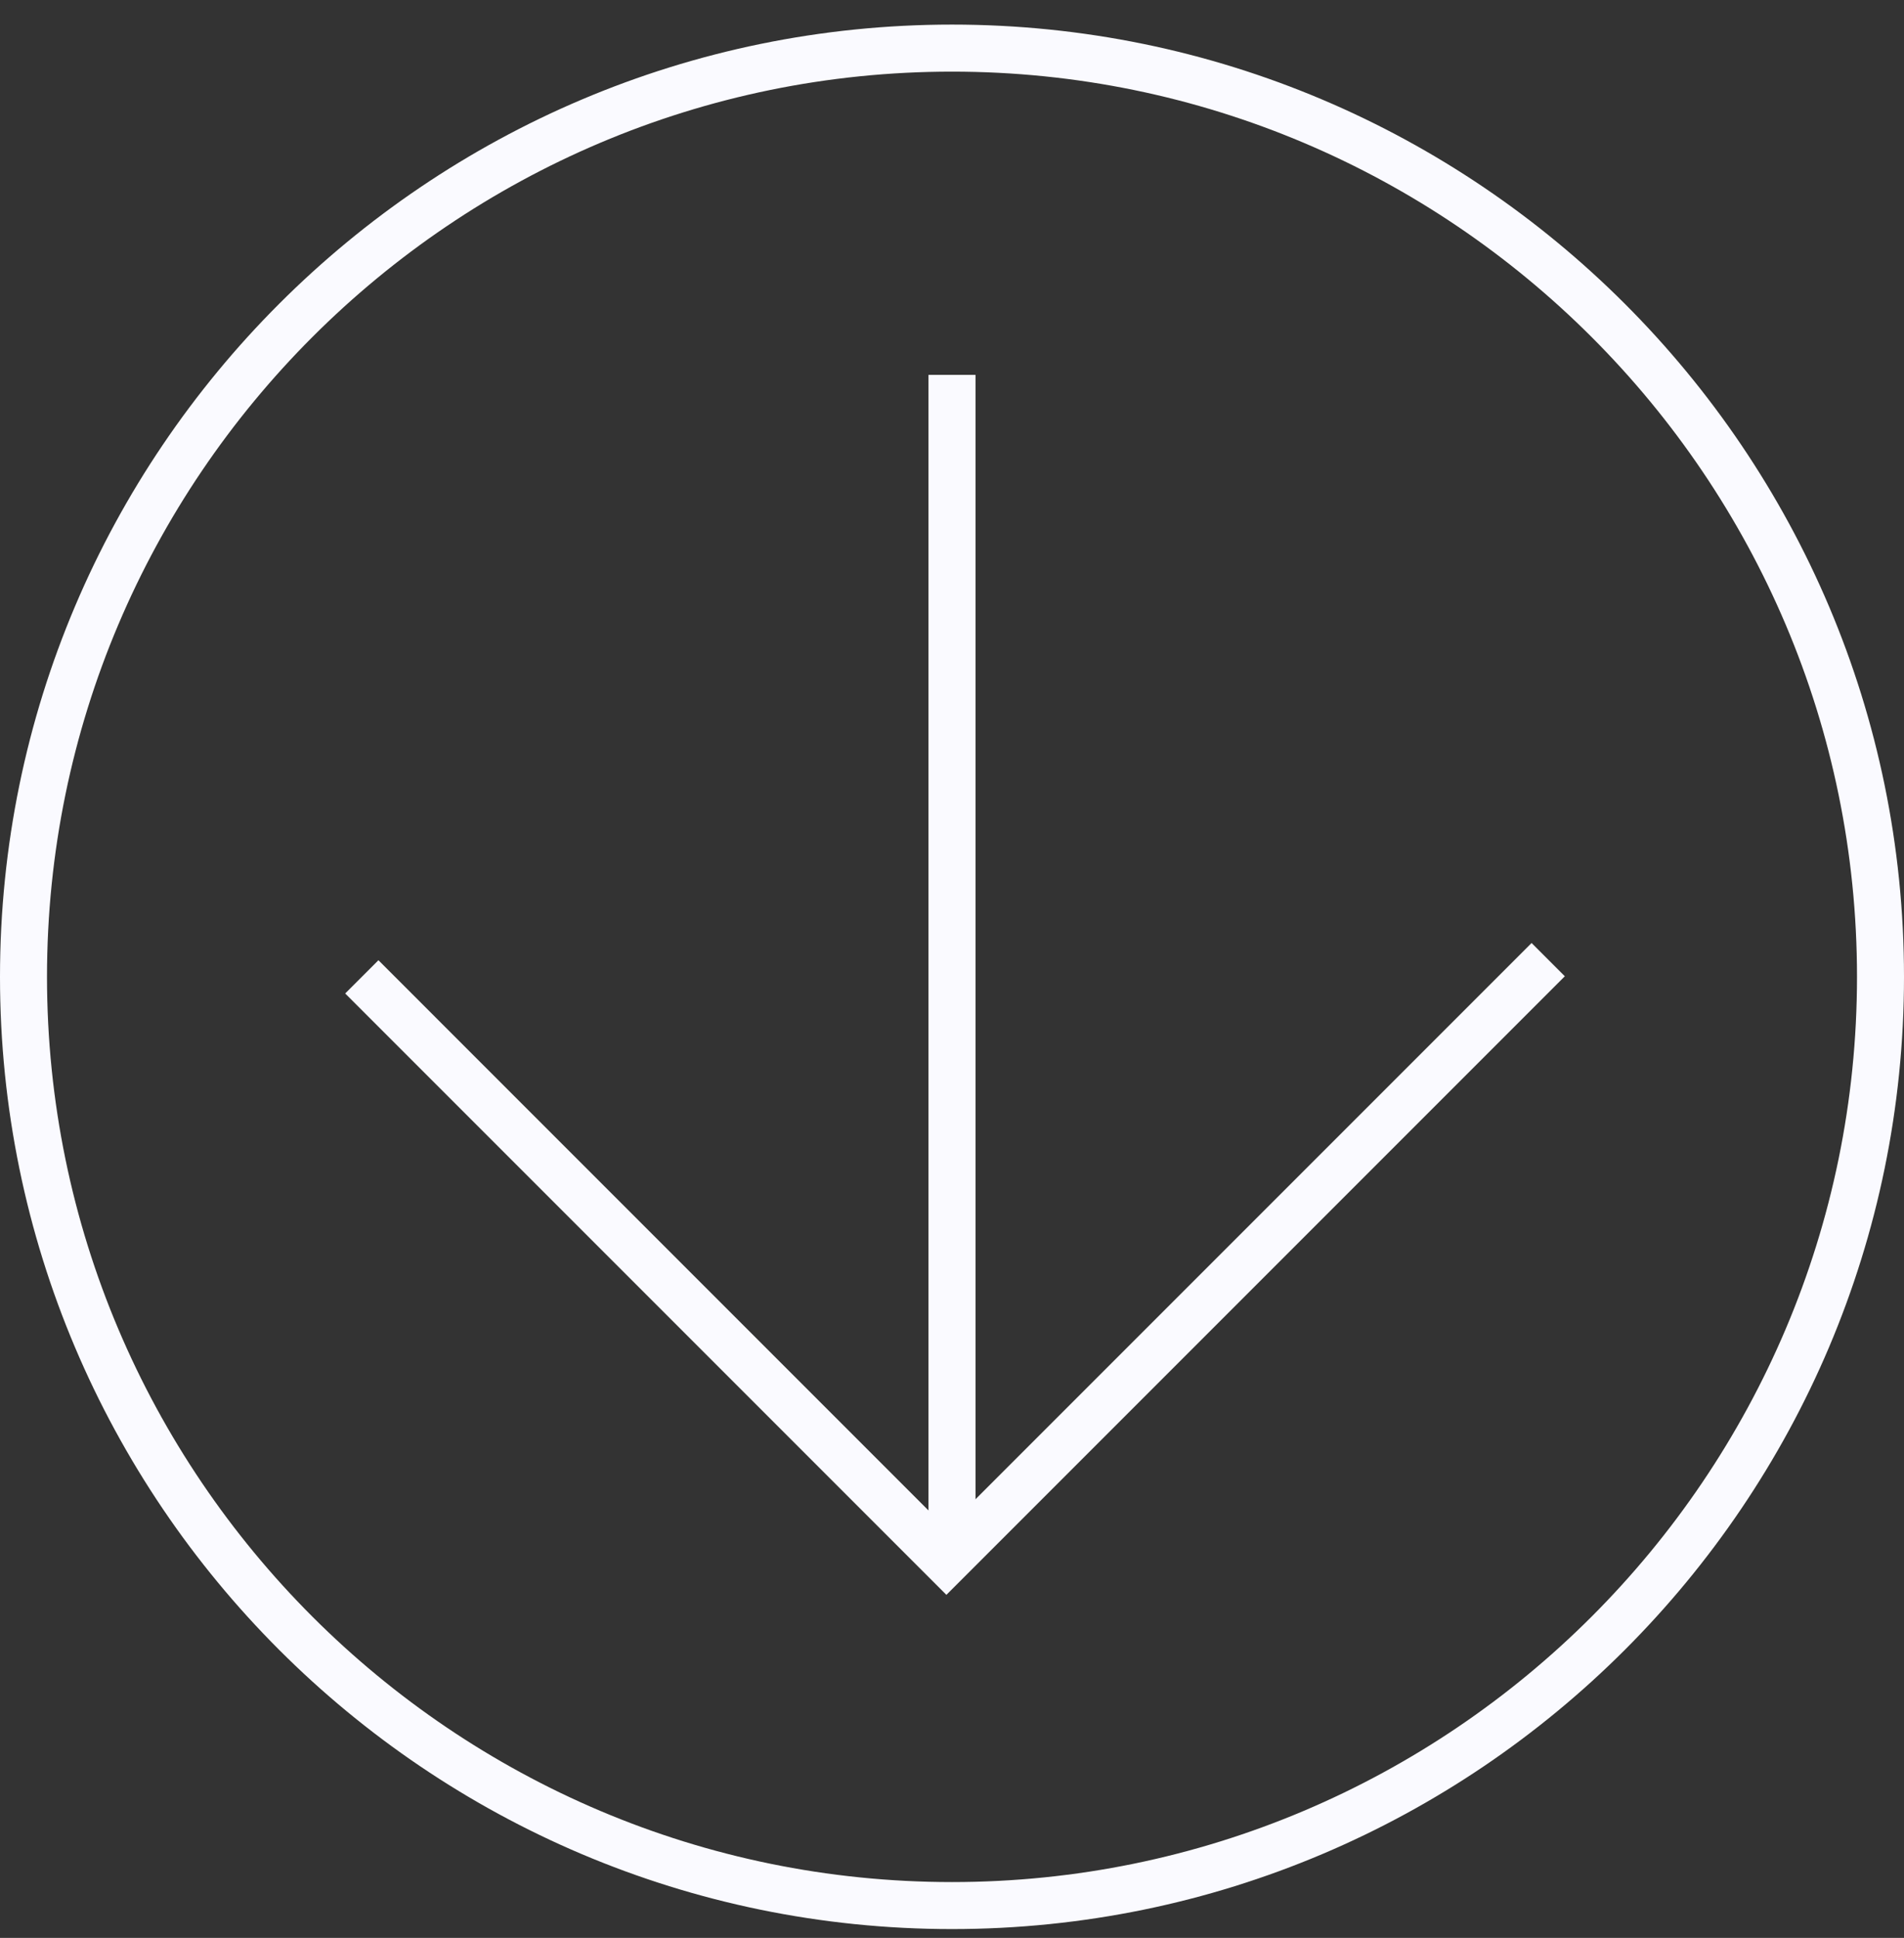
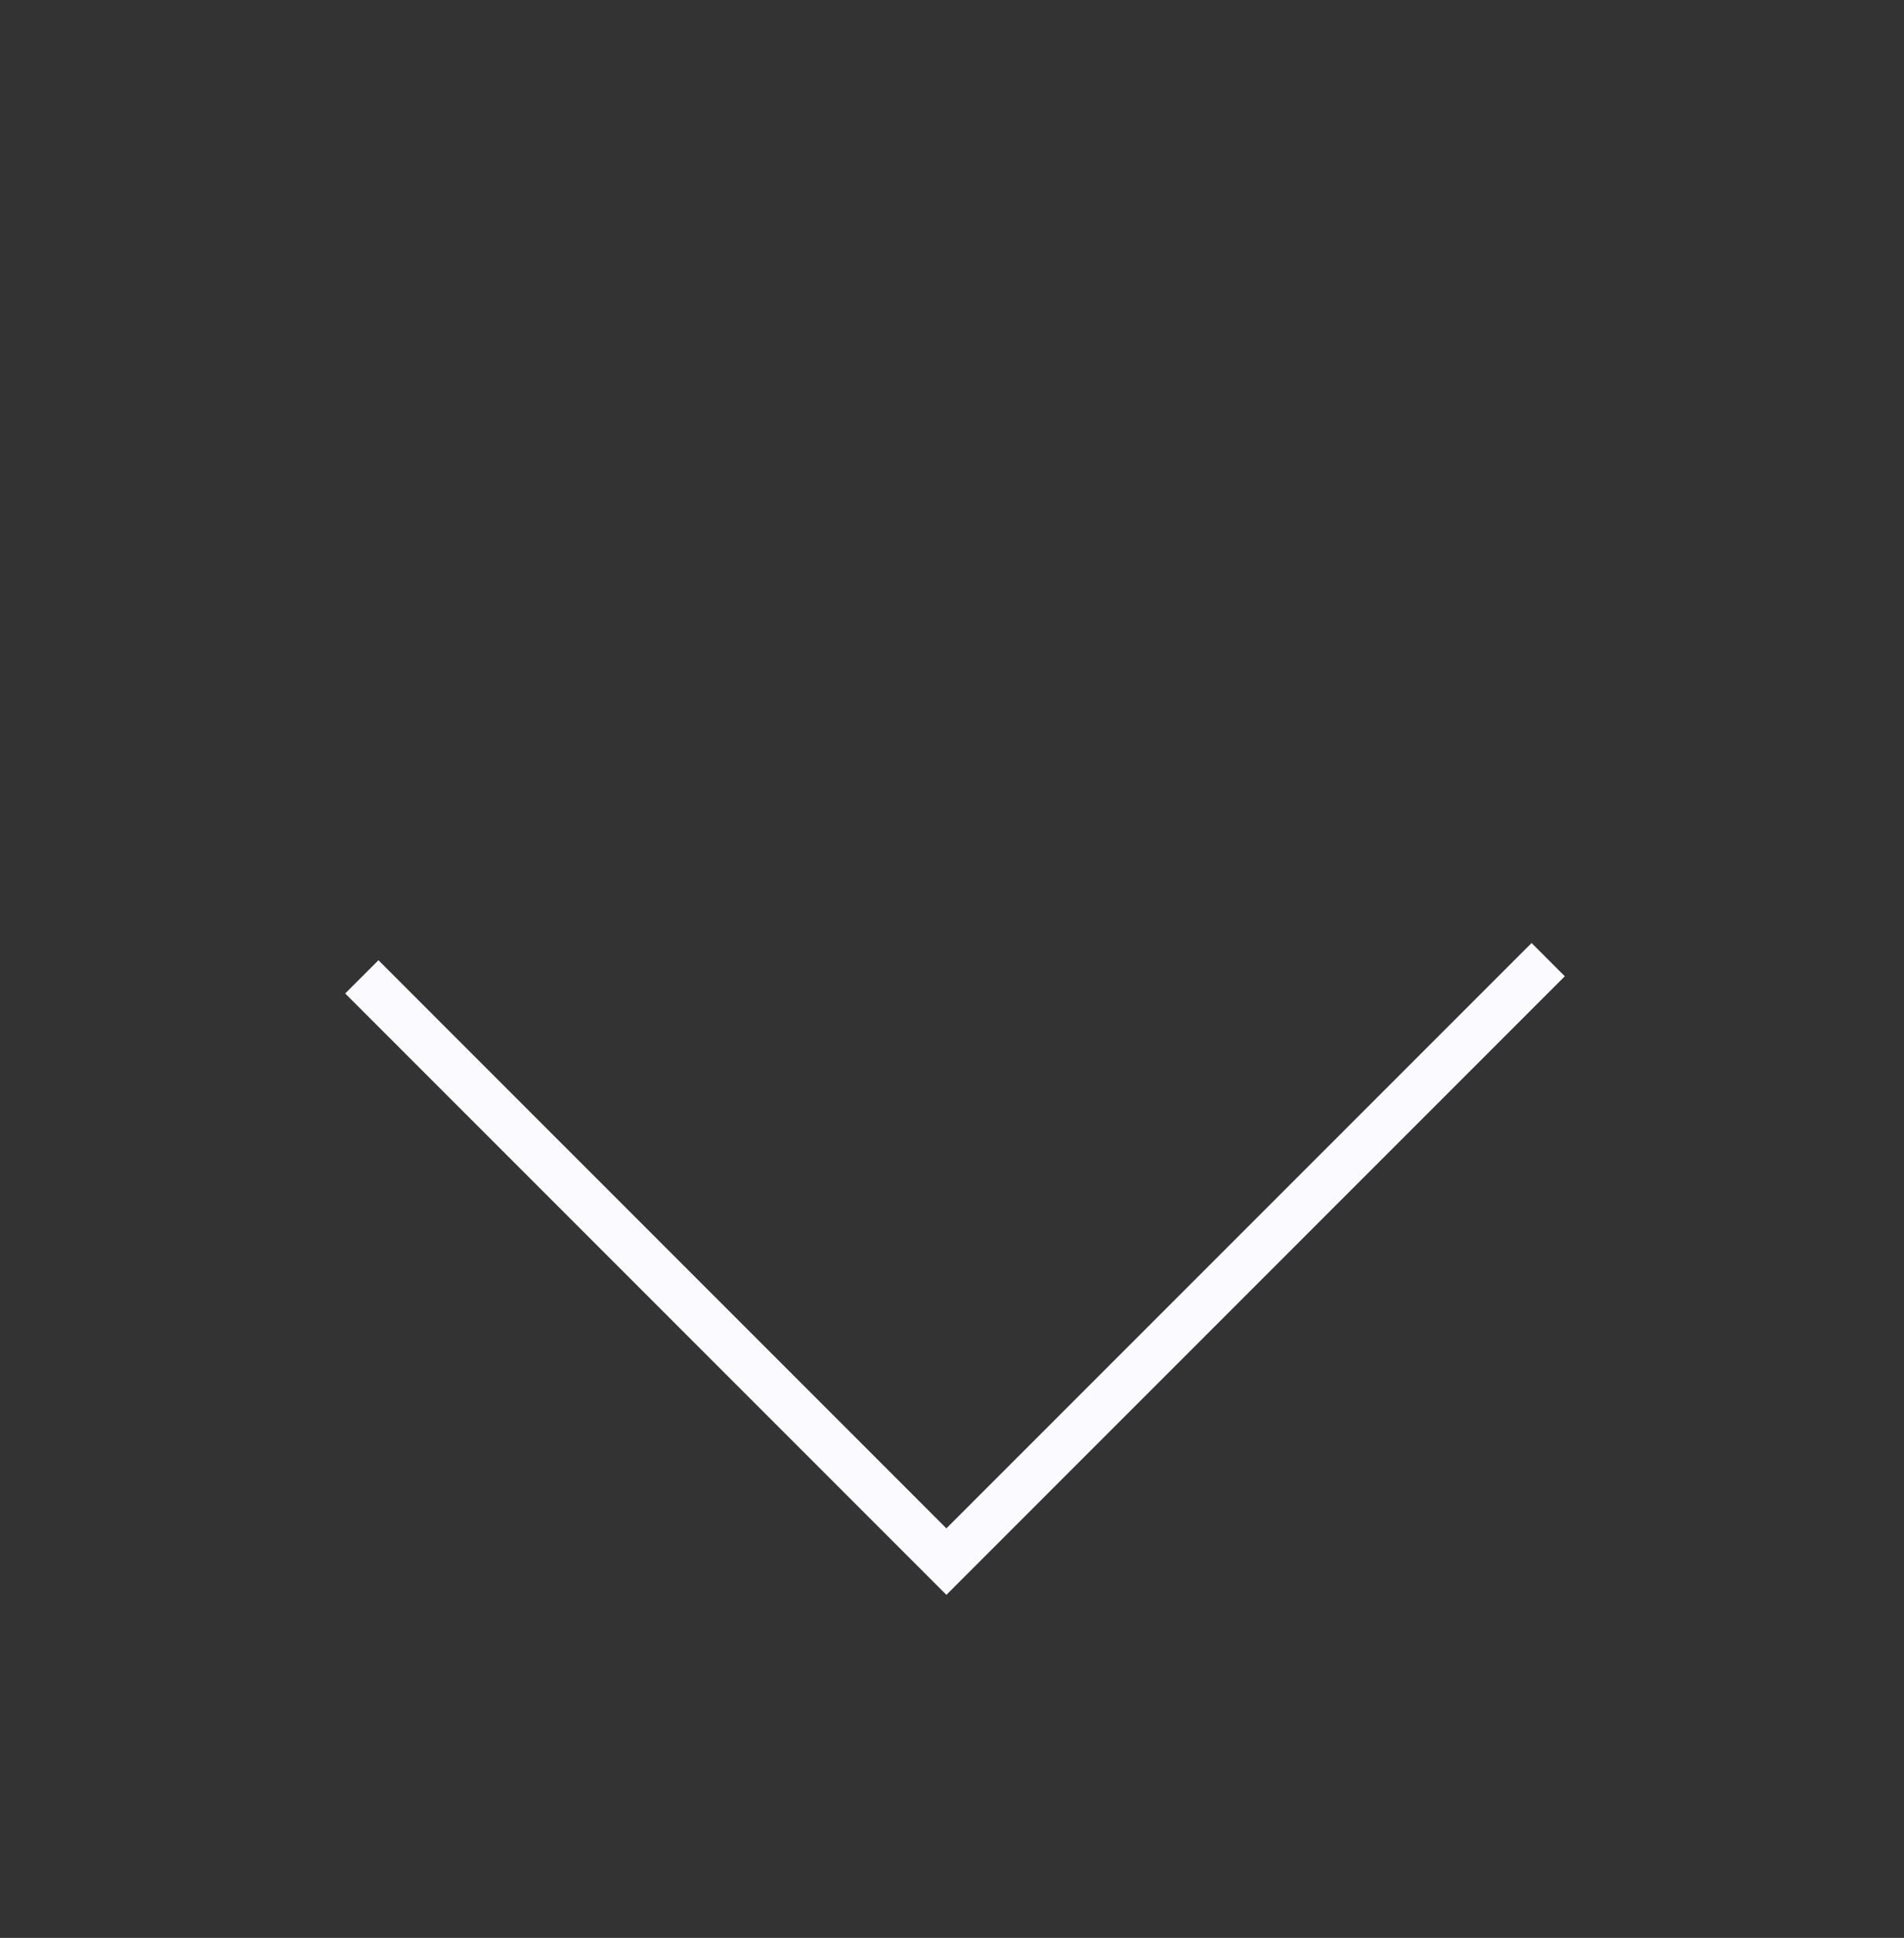
<svg xmlns="http://www.w3.org/2000/svg" width="57" height="58" viewBox="0 0 57 58" fill="none">
  <rect x="0" y="0" width="57" height="58" fill="#333333" stroke="none" />
-   <path d="M28.5 57.736C12.785 57.736 0 44.951 0 29.236C0 13.521 12.785 0.736 28.5 0.736C44.215 0.736 57 13.521 57 29.236C57 44.951 44.215 57.736 28.5 57.736ZM28.5 2.144C13.561 2.144 1.407 14.297 1.407 29.236C1.407 44.175 13.561 56.329 28.5 56.329C43.439 56.329 55.593 44.175 55.593 29.236C55.593 14.297 43.439 2.144 28.5 2.144Z" fill="#FAFAFF" />
-   <path d="M29.204 11.22V46.738H27.796V11.22H29.204Z" fill="#FAFAFF" />
  <path d="M28.332 47.733L10.334 29.734L11.329 28.739L28.332 45.743L45.851 28.224L46.846 29.219L28.332 47.733Z" fill="#FAFAFF" />
</svg>